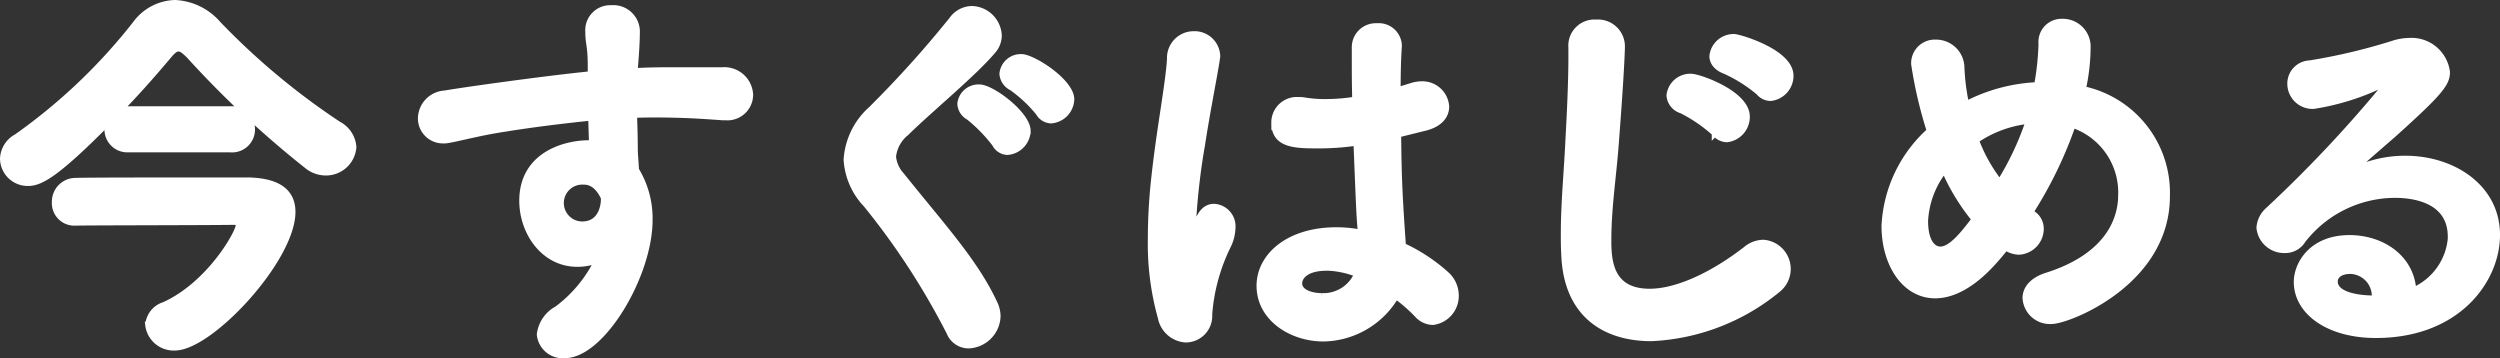
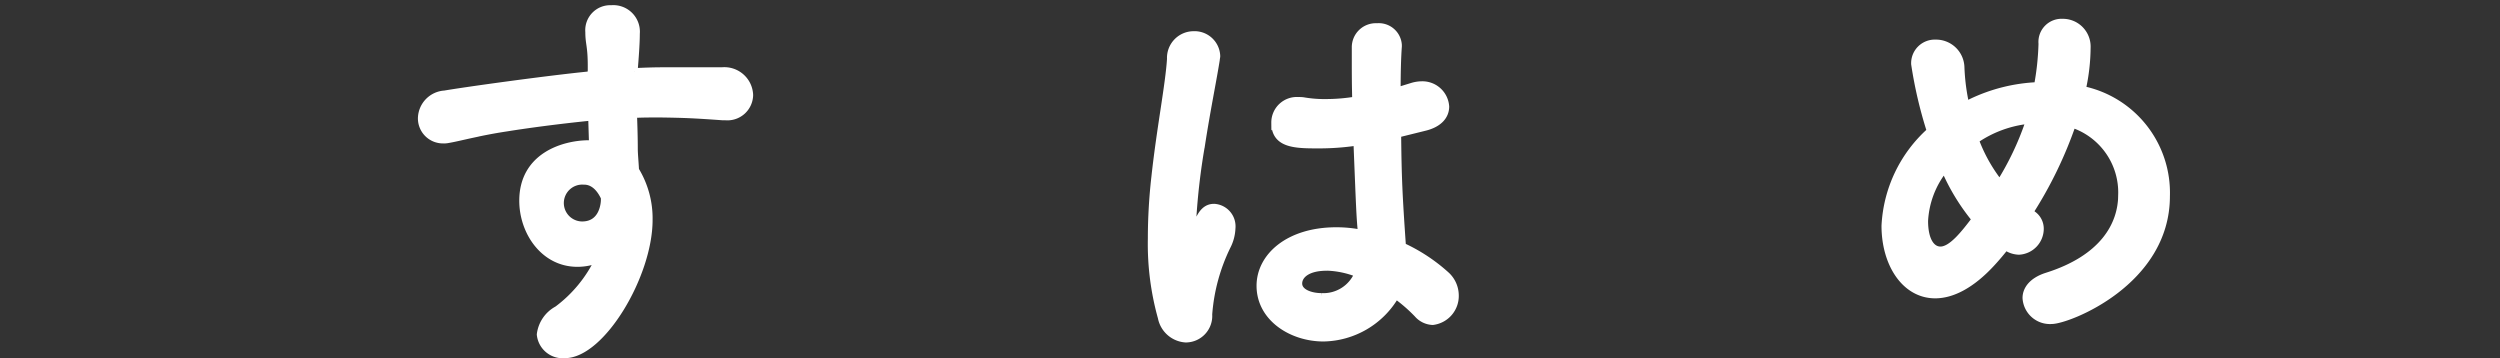
<svg xmlns="http://www.w3.org/2000/svg" width="193.935" height="27.782" viewBox="0 0 193.935 27.782">
  <rect x="0" y="0" width="193.935" height="27.782" fill="#333333" stroke="none" />
  <g id="_x0A_layout" transform="translate(0.25 0.25)">
    <g id="グループ_325" data-name="グループ 325" transform="translate(0 0)">
-       <path id="パス_2737" data-name="パス 2737" d="M10.038,11.561a1.523,1.523,0,0,1-1.675-1.519A1.5,1.5,0,0,1,8.553,9.3c-4.227,4.288-5.436,4.876-6.368,4.876A1.9,1.9,0,0,1,.26,12.311a1.991,1.991,0,0,1,1.053-1.675,43.718,43.718,0,0,0,9.224-8.772A3.913,3.913,0,0,1,13.583.25a4.674,4.674,0,0,1,3.322,1.614,54.979,54.979,0,0,0,9.353,7.8,2.132,2.132,0,0,1,1.148,1.742,2.11,2.11,0,0,1-2.114,1.958,2.291,2.291,0,0,1-1.337-.432,76.348,76.348,0,0,1-9.224-8.6c-.371-.371-.621-.587-.871-.587s-.466.189-.777.56C11.963,5.639,10.6,7.192,9.14,8.684a2.07,2.07,0,0,1,.9-.189h7.827a1.547,1.547,0,0,1,1.675,1.553,1.527,1.527,0,0,1-1.675,1.519H10.038ZM11.531,25.2a1.728,1.728,0,0,1,1.209-1.519c3.538-1.587,5.807-5.625,5.807-6.213,0-.155-.122-.277-.344-.277-2.141.034-11.122.034-12.27.061H5.872a1.491,1.491,0,0,1-1.587-1.553,1.593,1.593,0,0,1,1.553-1.648c1.026-.034,6.057-.034,9.819-.034h3.667c2.33.061,3.356.932,3.356,2.424,0,3.667-6.368,10.5-9.1,10.5A1.972,1.972,0,0,1,11.524,25.2Z" transform="translate(-0.26 -0.25)" fill="#fff" stroke="#fff" stroke-miterlimit="10" stroke-width="0.5" />
      <path id="パス_2738" data-name="パス 2738" d="M64.828,5.726c.777-.034,1.492-.061,2.114-.061H71.6a1.983,1.983,0,0,1,2.174,1.9,1.746,1.746,0,0,1-1.925,1.708h-.216c-2.174-.155-2.917-.189-4.849-.216-.621,0-1.3,0-2.019.034.034.932.061,1.83.061,2.64,0,.405.061.993.095,1.648a7.2,7.2,0,0,1,1.053,3.883c0,4.288-3.694,10.467-6.557,10.467a1.767,1.767,0,0,1-1.925-1.587,2.571,2.571,0,0,1,1.337-1.958A10.423,10.423,0,0,0,62,20.332a4.282,4.282,0,0,1-1.614.311c-2.607,0-4.254-2.451-4.254-4.876,0-3.511,3.235-4.443,5.159-4.443h.25L61.479,9.3c-2.519.25-5,.587-6.557.837-2.269.344-3.606.743-4.538.9a1.617,1.617,0,0,1-.405.034A1.691,1.691,0,0,1,48.27,9.332,1.945,1.945,0,0,1,50.1,7.468c1.432-.25,7.827-1.148,11.311-1.492l.034-.311V5.32c0-1.587-.189-1.708-.189-2.64A1.689,1.689,0,0,1,63.025.85a1.811,1.811,0,0,1,1.958,1.958c0,.777-.095,1.985-.155,2.735v.189ZM62.471,15.7v-.155c-.587-1.276-1.364-1.276-1.587-1.276a1.68,1.68,0,1,0-.128,3.356c1.587,0,1.708-1.648,1.708-1.925Z" transform="translate(-15.85 -0.445)" fill="#fff" stroke="#fff" stroke-miterlimit="10" stroke-width="0.5" />
-       <path id="パス_2739" data-name="パス 2739" d="M105.186,26.074a56.537,56.537,0,0,0-6.5-10A5.49,5.49,0,0,1,97.17,12.6a5.71,5.71,0,0,1,1.9-3.883,83.015,83.015,0,0,0,6.273-6.962A1.925,1.925,0,0,1,106.86.94a2.134,2.134,0,0,1,2.08,2.019,1.781,1.781,0,0,1-.466,1.209c-1.432,1.708-4.876,4.538-6.712,6.341a2.785,2.785,0,0,0-1.026,1.864,2.512,2.512,0,0,0,.655,1.459c3.2,4,5.78,6.773,7.266,10.035a2.382,2.382,0,0,1,.189.9A2.326,2.326,0,0,1,106.637,27a1.579,1.579,0,0,1-1.459-.932ZM108.7,11.407a12.115,12.115,0,0,0-2.053-2.114,1.226,1.226,0,0,1-.655-1.026,1.405,1.405,0,0,1,1.459-1.243c.966,0,3.728,2.08,3.728,3.356a1.68,1.68,0,0,1-1.553,1.614,1.109,1.109,0,0,1-.932-.587Zm3.39-2.418A10.6,10.6,0,0,0,109.973,7a1.273,1.273,0,0,1-.716-1.053,1.413,1.413,0,0,1,1.459-1.276c.871,0,3.849,1.9,3.849,3.262a1.68,1.68,0,0,1-1.553,1.614,1.137,1.137,0,0,1-.932-.56Z" transform="translate(-31.728 -0.474)" fill="#fff" stroke="#fff" stroke-miterlimit="10" stroke-width="0.5" />
      <path id="パス_2740" data-name="パス 2740" d="M134.8,27.183a2.079,2.079,0,0,1-1.9-1.675,21.242,21.242,0,0,1-.777-6.118,42.626,42.626,0,0,1,.277-4.815c.405-3.728,1.087-7.145,1.209-9.137a1.82,1.82,0,0,1,1.8-1.9,1.742,1.742,0,0,1,1.83,1.675c0,.095-.034.189-.034.277-.216,1.4-.743,3.977-1.148,6.618a51.444,51.444,0,0,0-.682,5.841c0,.527.061.716.122.716.034,0,.061-.095.122-.277.405-1.209.9-1.459,1.4-1.459a1.5,1.5,0,0,1,1.4,1.648,3.327,3.327,0,0,1-.371,1.4,14.435,14.435,0,0,0-1.432,5.281,1.807,1.807,0,0,1-1.83,1.925ZM152.449,7.519a2.6,2.6,0,0,1,.655-.095A1.833,1.833,0,0,1,155,9.133c0,.682-.466,1.364-1.708,1.648l-2.019.5c.034,3.383.095,4.693.371,8.671A13.393,13.393,0,0,1,155,22.159a2.173,2.173,0,0,1,.743,1.614,2.014,2.014,0,0,1-1.769,2.053,1.674,1.674,0,0,1-1.209-.587,12.233,12.233,0,0,0-1.648-1.432,6.628,6.628,0,0,1-5.625,3.3c-2.458,0-4.936-1.553-4.936-4.072,0-2.269,2.208-4.288,5.936-4.288a9.736,9.736,0,0,1,1.925.189c-.122-1.432-.122-1.459-.344-7.023a19.892,19.892,0,0,1-3.073.216c-1.769,0-3.3-.061-3.3-1.742a1.731,1.731,0,0,1,1.864-1.742,2.167,2.167,0,0,1,.466.034,9.42,9.42,0,0,0,1.648.122,14.162,14.162,0,0,0,2.3-.189c-.034-1.148-.034-2.235-.034-3.106V4.534a1.614,1.614,0,0,1,1.708-1.614,1.542,1.542,0,0,1,1.675,1.432v.122c-.061.81-.095,2.019-.095,3.417l1.209-.371Zm-6.712,14.1c-1.492,0-2.141.621-2.141,1.243,0,.682.932.993,1.742.993a2.879,2.879,0,0,0,2.8-1.742,7.02,7.02,0,0,0-2.39-.5Z" transform="translate(-43.08 -1.117)" fill="#fff" stroke="#fff" stroke-miterlimit="10" stroke-width="0.5" />
-       <path id="パス_2741" data-name="パス 2741" d="M182.977,19.342c0,1.648.155,4.038,3.228,4.038,2.019,0,4.754-1.182,7.489-3.3a2.122,2.122,0,0,1,1.337-.5,2.02,2.02,0,0,1,1.087,3.606,16.594,16.594,0,0,1-9.785,3.761c-3.633,0-6.584-1.864-6.739-6.5-.034-.527-.034-1.026-.034-1.519,0-2.58.25-4.876.371-7.61.095-1.708.216-4.227.216-6.091V4.4a1.773,1.773,0,0,1,1.9-1.9,1.838,1.838,0,0,1,1.985,1.769c0,.837-.189,3.883-.432,7.023-.189,2.89-.621,5.409-.621,8.049Zm8.292-8.292a11.774,11.774,0,0,0-2.58-1.769,1.294,1.294,0,0,1-.932-1.148A1.608,1.608,0,0,1,189.406,6.7c.621,0,4.315,1.3,4.315,3.073a1.732,1.732,0,0,1-1.519,1.742,1.229,1.229,0,0,1-.932-.466Zm3.417-3.174a11.369,11.369,0,0,0-2.607-1.648c-.682-.25-.993-.682-.993-1.148a1.637,1.637,0,0,1,1.675-1.459c.344,0,4.349,1.148,4.349,2.985a1.718,1.718,0,0,1-1.519,1.708,1.173,1.173,0,0,1-.9-.432Z" transform="translate(-58.481 -0.981)" fill="#fff" stroke="#fff" stroke-miterlimit="10" stroke-width="0.5" />
      <path id="パス_2742" data-name="パス 2742" d="M227.866,17.293a1.375,1.375,0,0,1,.621,1.148,1.77,1.77,0,0,1-1.675,1.769,1.885,1.885,0,0,1-1.026-.344c-.344.432-.682.837-1.026,1.209-1.614,1.769-3.14,2.519-4.443,2.519-2.363,0-3.917-2.424-3.917-5.375a10.567,10.567,0,0,1,3.511-7.361A33.351,33.351,0,0,1,218.7,5.672a1.582,1.582,0,0,1,1.648-1.648,1.953,1.953,0,0,1,1.985,1.9,16.145,16.145,0,0,0,.371,2.89l.371-.189a13.2,13.2,0,0,1,5.159-1.3,20.617,20.617,0,0,0,.344-3.2V4.085A1.545,1.545,0,0,1,230.2,2.41,1.906,1.906,0,0,1,232.121,4.4a15.369,15.369,0,0,1-.371,3.228,8.2,8.2,0,0,1,6.523,8.293c0,6.712-7.671,9.663-8.914,9.663a1.877,1.877,0,0,1-2.019-1.769c0-.655.466-1.337,1.614-1.708,4.349-1.364,5.807-3.944,5.807-6.307a5.555,5.555,0,0,0-3.788-5.436,31.958,31.958,0,0,1-3.3,6.8l.189.122Zm-6.834-3.451a7,7,0,0,0-1.519,4c0,1.492.527,2.235,1.209,2.235.871,0,1.864-1.3,2.674-2.363a16.212,16.212,0,0,1-2.363-3.883Zm6.557-3.788a8.9,8.9,0,0,0-4.133,1.519,12.375,12.375,0,0,0,1.864,3.322,22.5,22.5,0,0,0,2.208-4.626Z" transform="translate(-70.444 -0.951)" fill="#fff" stroke="#fff" stroke-miterlimit="10" stroke-width="0.5" />
-       <path id="パス_2743" data-name="パス 2743" d="M274.313,19.777c0-2.89-2.924-3.262-4.315-3.262a9.1,9.1,0,0,0-7.205,3.538,1.563,1.563,0,0,1-1.364.743,1.907,1.907,0,0,1-1.958-1.708,1.981,1.981,0,0,1,.682-1.364,100.223,100.223,0,0,0,9.069-9.63,1.141,1.141,0,0,0,.189-.277c0-.027-.034-.034-.061-.034a1.676,1.676,0,0,0-.344.155,18.884,18.884,0,0,1-5.341,1.675,1.707,1.707,0,0,1-1.8-1.708,1.549,1.549,0,0,1,1.492-1.553A45.309,45.309,0,0,0,270,4.765a4.277,4.277,0,0,1,1.053-.155A2.754,2.754,0,0,1,273.982,7c0,.871-.466,1.519-4.133,4.815-1.209,1.053-2.3,1.985-3.383,2.985a9.216,9.216,0,0,1,4.315-1.053c3.633,0,7.084,2.174,7.084,5.9,0,3.451-3.012,7.739-9.38,7.739-3.728,0-6.118-1.83-6.118-4.1,0-1.337,1.121-3.383,4.072-3.383,2.485,0,4.781,1.492,4.936,4.072a4.889,4.889,0,0,0,2.951-4.194Zm-5.9,4.754a1.963,1.963,0,0,0-1.925-2.114c-.777,0-1.209.371-1.209.837,0,.993,1.587,1.337,3.14,1.337v-.061Z" transform="translate(-84.429 -1.666)" fill="#fff" stroke="#fff" stroke-miterlimit="10" stroke-width="0.5" />
    </g>
  </g>
</svg>